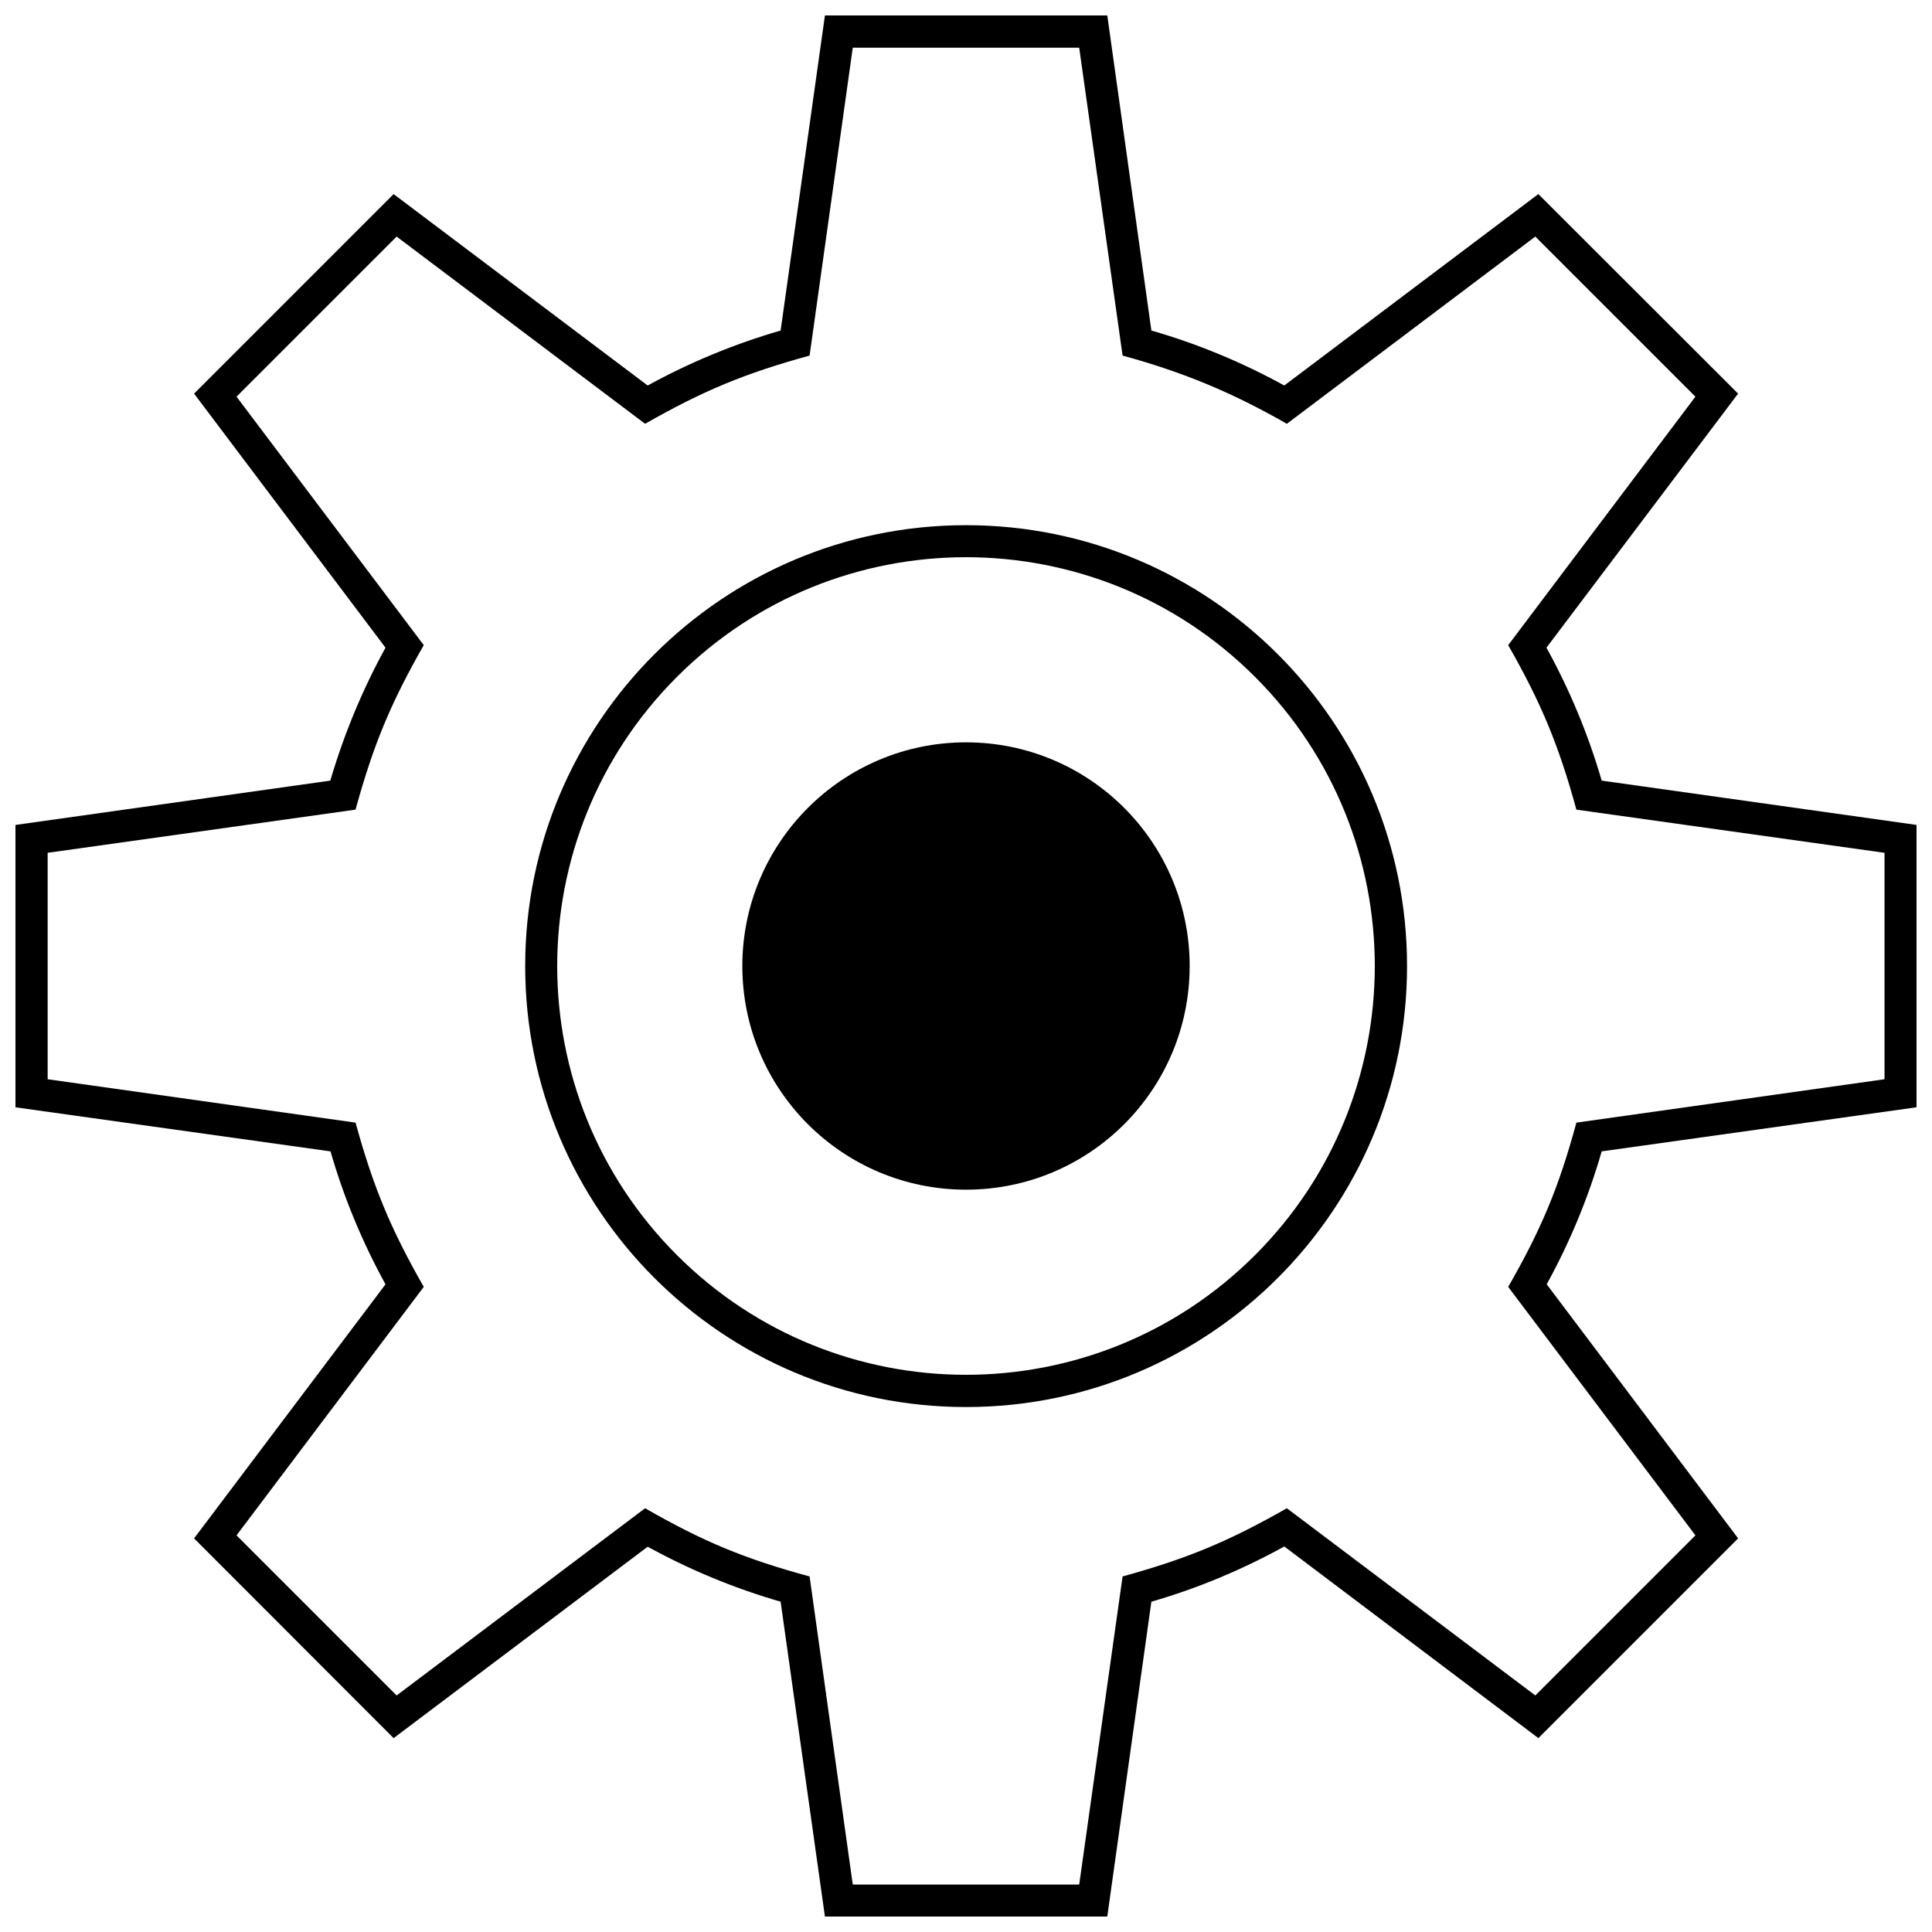
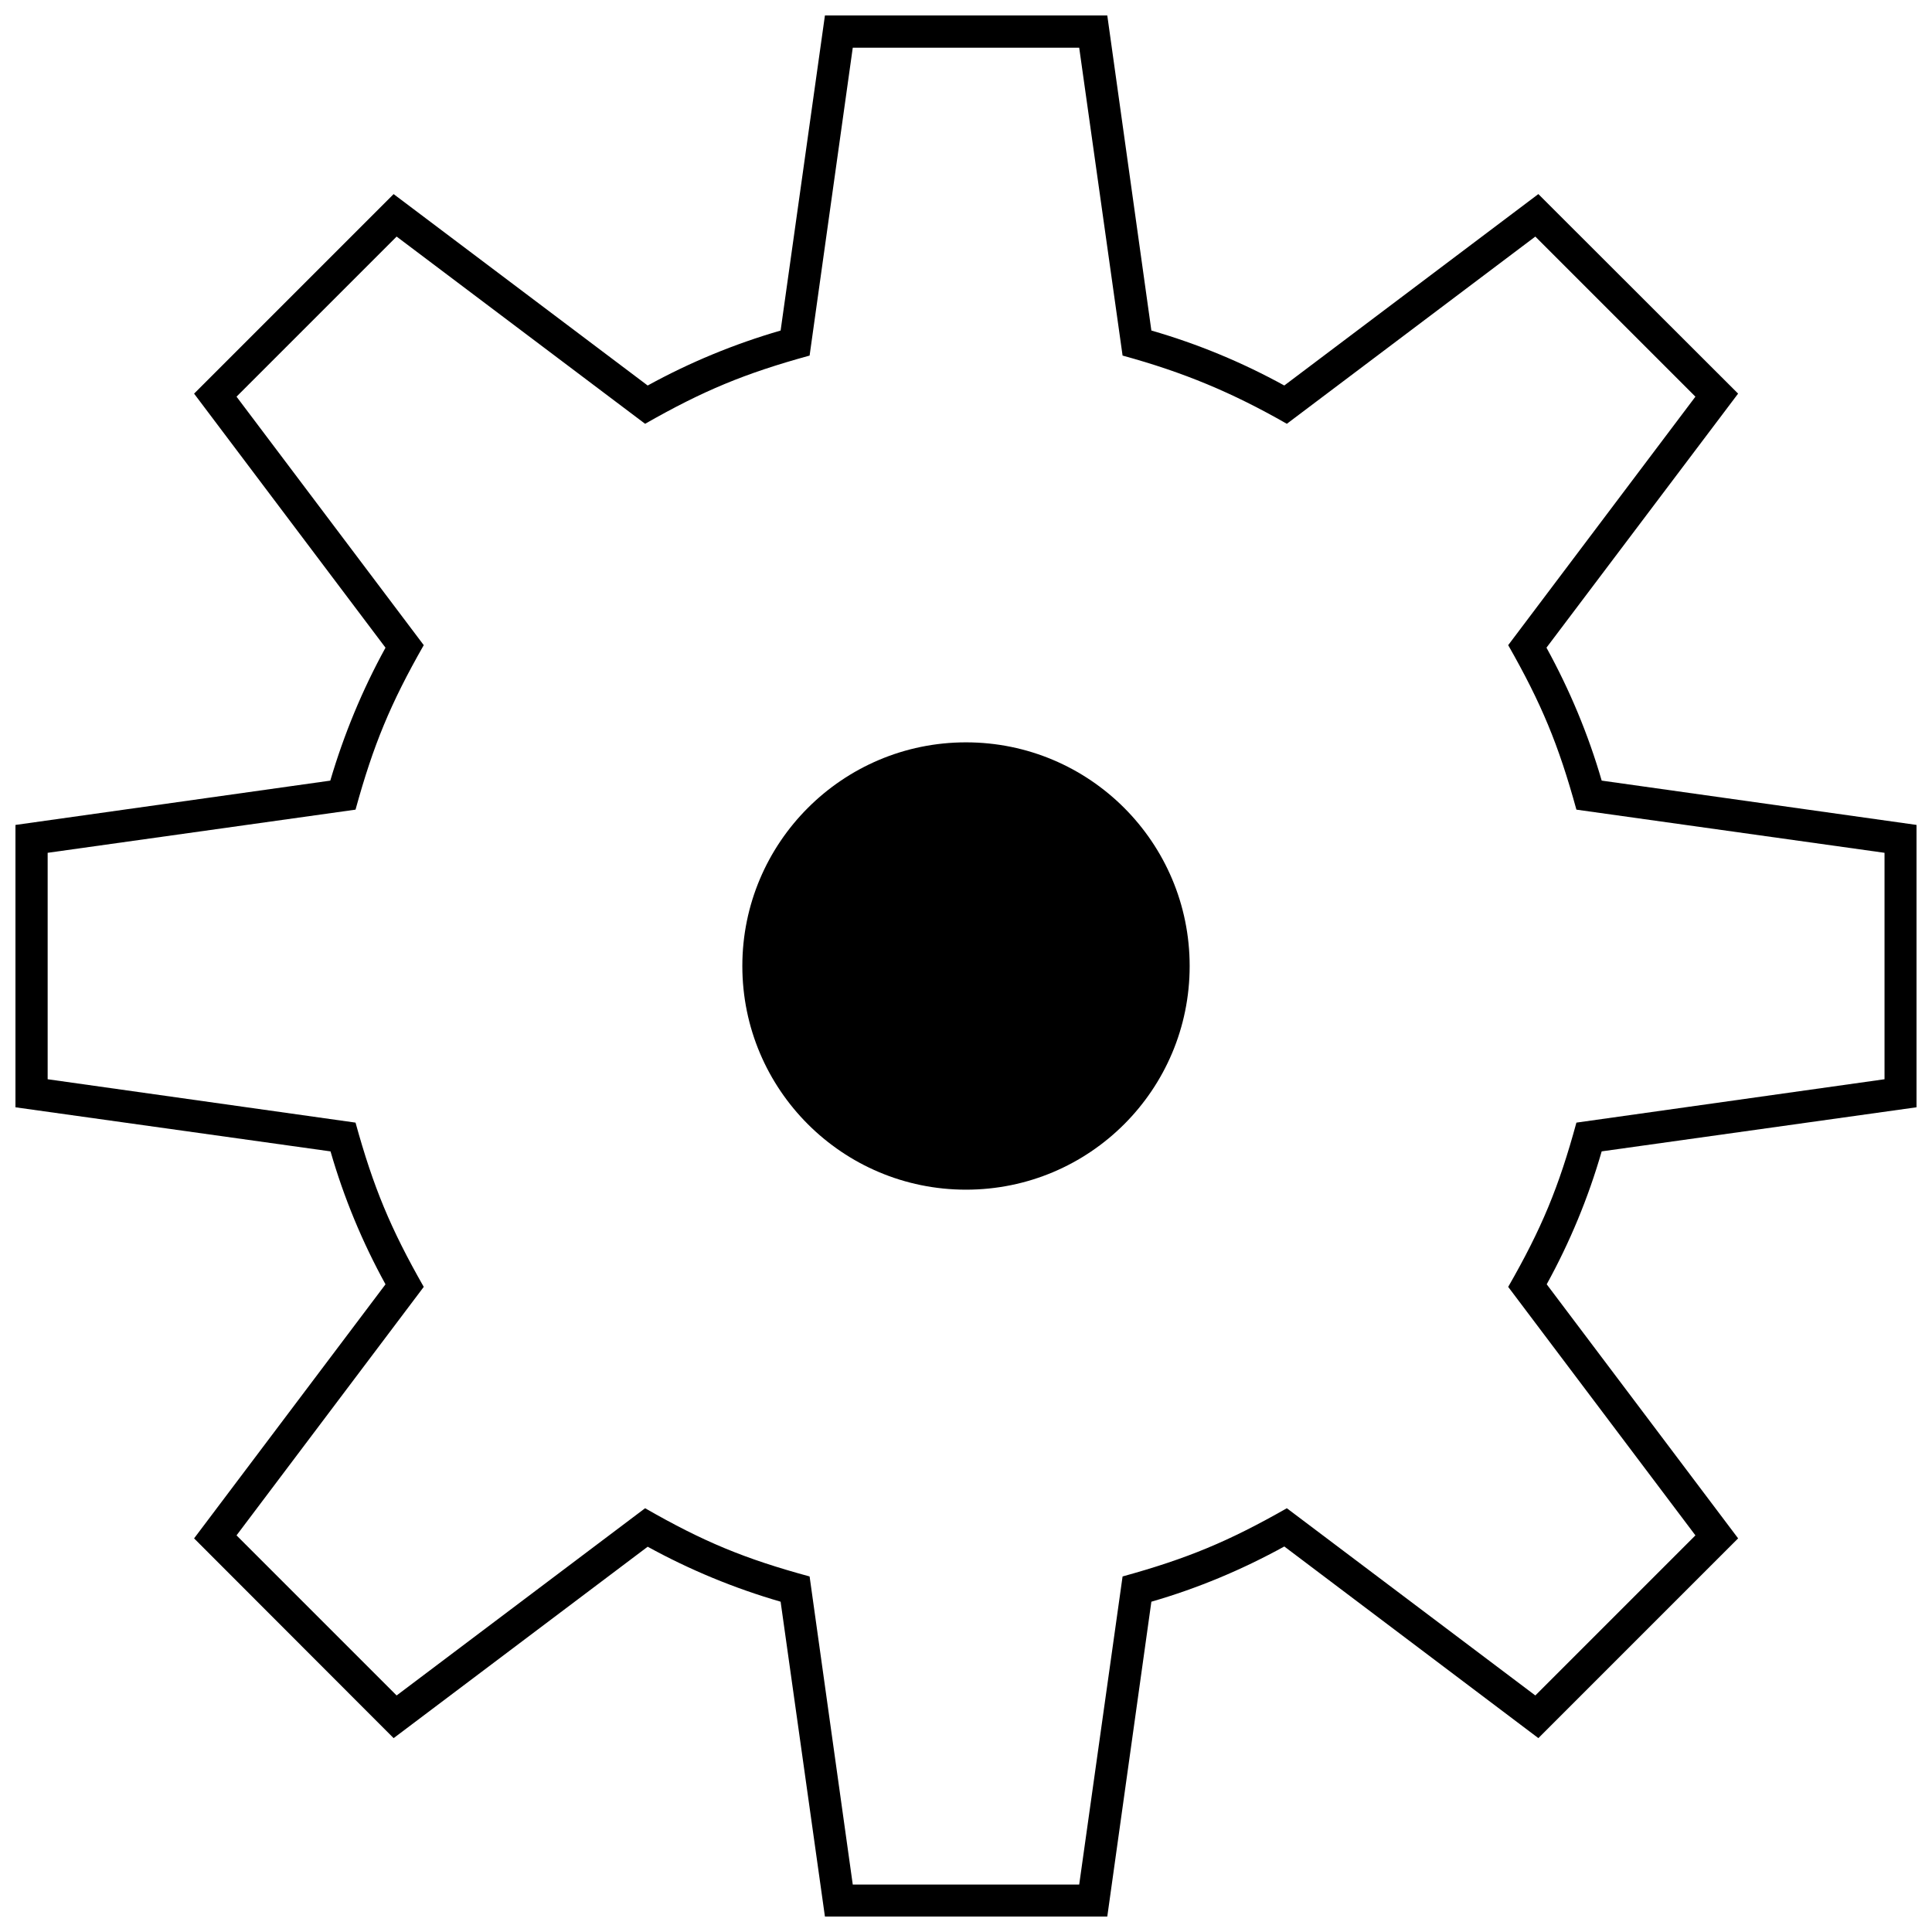
<svg xmlns="http://www.w3.org/2000/svg" width="800px" height="800px" version="1.1" viewBox="144 144 512 512">
  <defs>
    <clipPath id="a">
      <path d="m148.09 148.09h503.81v503.81h-503.81z" />
    </clipPath>
  </defs>
  <g clip-path="url(#a)">
    <path d="m449.12 231.59c12.359 3.566 24.039 8.422 35.23 14.57l67.328-50.727 52.938 52.879-50.785 67.328c6.148 11.191 11.066 22.934 14.633 35.23l83.434 11.742v74.828l-83.434 11.684c-3.566 12.359-8.422 24.039-14.57 35.23l50.727 67.328-52.938 52.938-67.328-50.785c-11.191 6.148-22.871 11.066-35.23 14.633l-11.684 83.434h-74.828l-11.742-83.434c-12.297-3.566-24.039-8.422-35.23-14.57l-67.328 50.727-52.879-52.938 50.727-67.328c-6.148-11.191-11.004-22.871-14.57-35.23l-83.496-11.684v-74.828l83.434-11.742c3.629-12.297 8.484-24.039 14.633-35.23l-50.727-67.328 52.879-52.879 67.328 50.727c11.191-6.148 22.934-11.004 35.23-14.57l11.742-83.496h74.828l11.684 83.496zm-7.625 6.641-11.496-81.59h-60.008l-11.438 81.59c-17.215 4.734-28.16 9.285-43.594 18.078l-65.852-49.617-42.426 42.426 49.617 65.852c-8.793 15.434-13.344 26.379-18.078 43.594l-81.59 11.438v60.008l81.59 11.496c4.734 17.156 9.285 28.098 18.078 43.531l-49.617 65.852 42.426 42.426 65.852-49.617c15.434 8.855 26.379 13.402 43.594 18.078l11.438 81.652h60.008l11.496-81.652c17.156-4.734 28.098-9.285 43.531-18.078l65.852 49.617 42.426-42.426-49.617-65.852c8.855-15.434 13.402-26.379 18.078-43.531l81.652-11.496v-60.008l-81.652-11.438c-4.734-17.215-9.285-28.16-18.078-43.594l49.617-65.852-42.426-42.426-65.852 49.617c-14.512-8.301-27.359-13.648-43.531-18.078z" />
  </g>
-   <path d="m400 283.18c64.559 0 116.88 52.324 116.88 116.82 0 64.559-52.324 116.88-116.88 116.88-64.496 0-116.82-52.324-116.82-116.88 0-64.496 52.324-116.82 116.82-116.82zm76.609 40.211c-42.301-42.301-110.92-42.301-153.22 0-42.301 42.301-42.301 110.92 0 153.22 42.301 42.301 110.92 42.301 153.22 0 42.301-42.301 42.301-110.92 0-153.22z" />
  <path d="m400 340.73c32.773 0 59.273 26.562 59.273 59.273 0 32.773-26.5 59.273-59.273 59.273-32.711 0-59.273-26.5-59.273-59.273 0-32.711 26.562-59.273 59.273-59.273z" />
</svg>